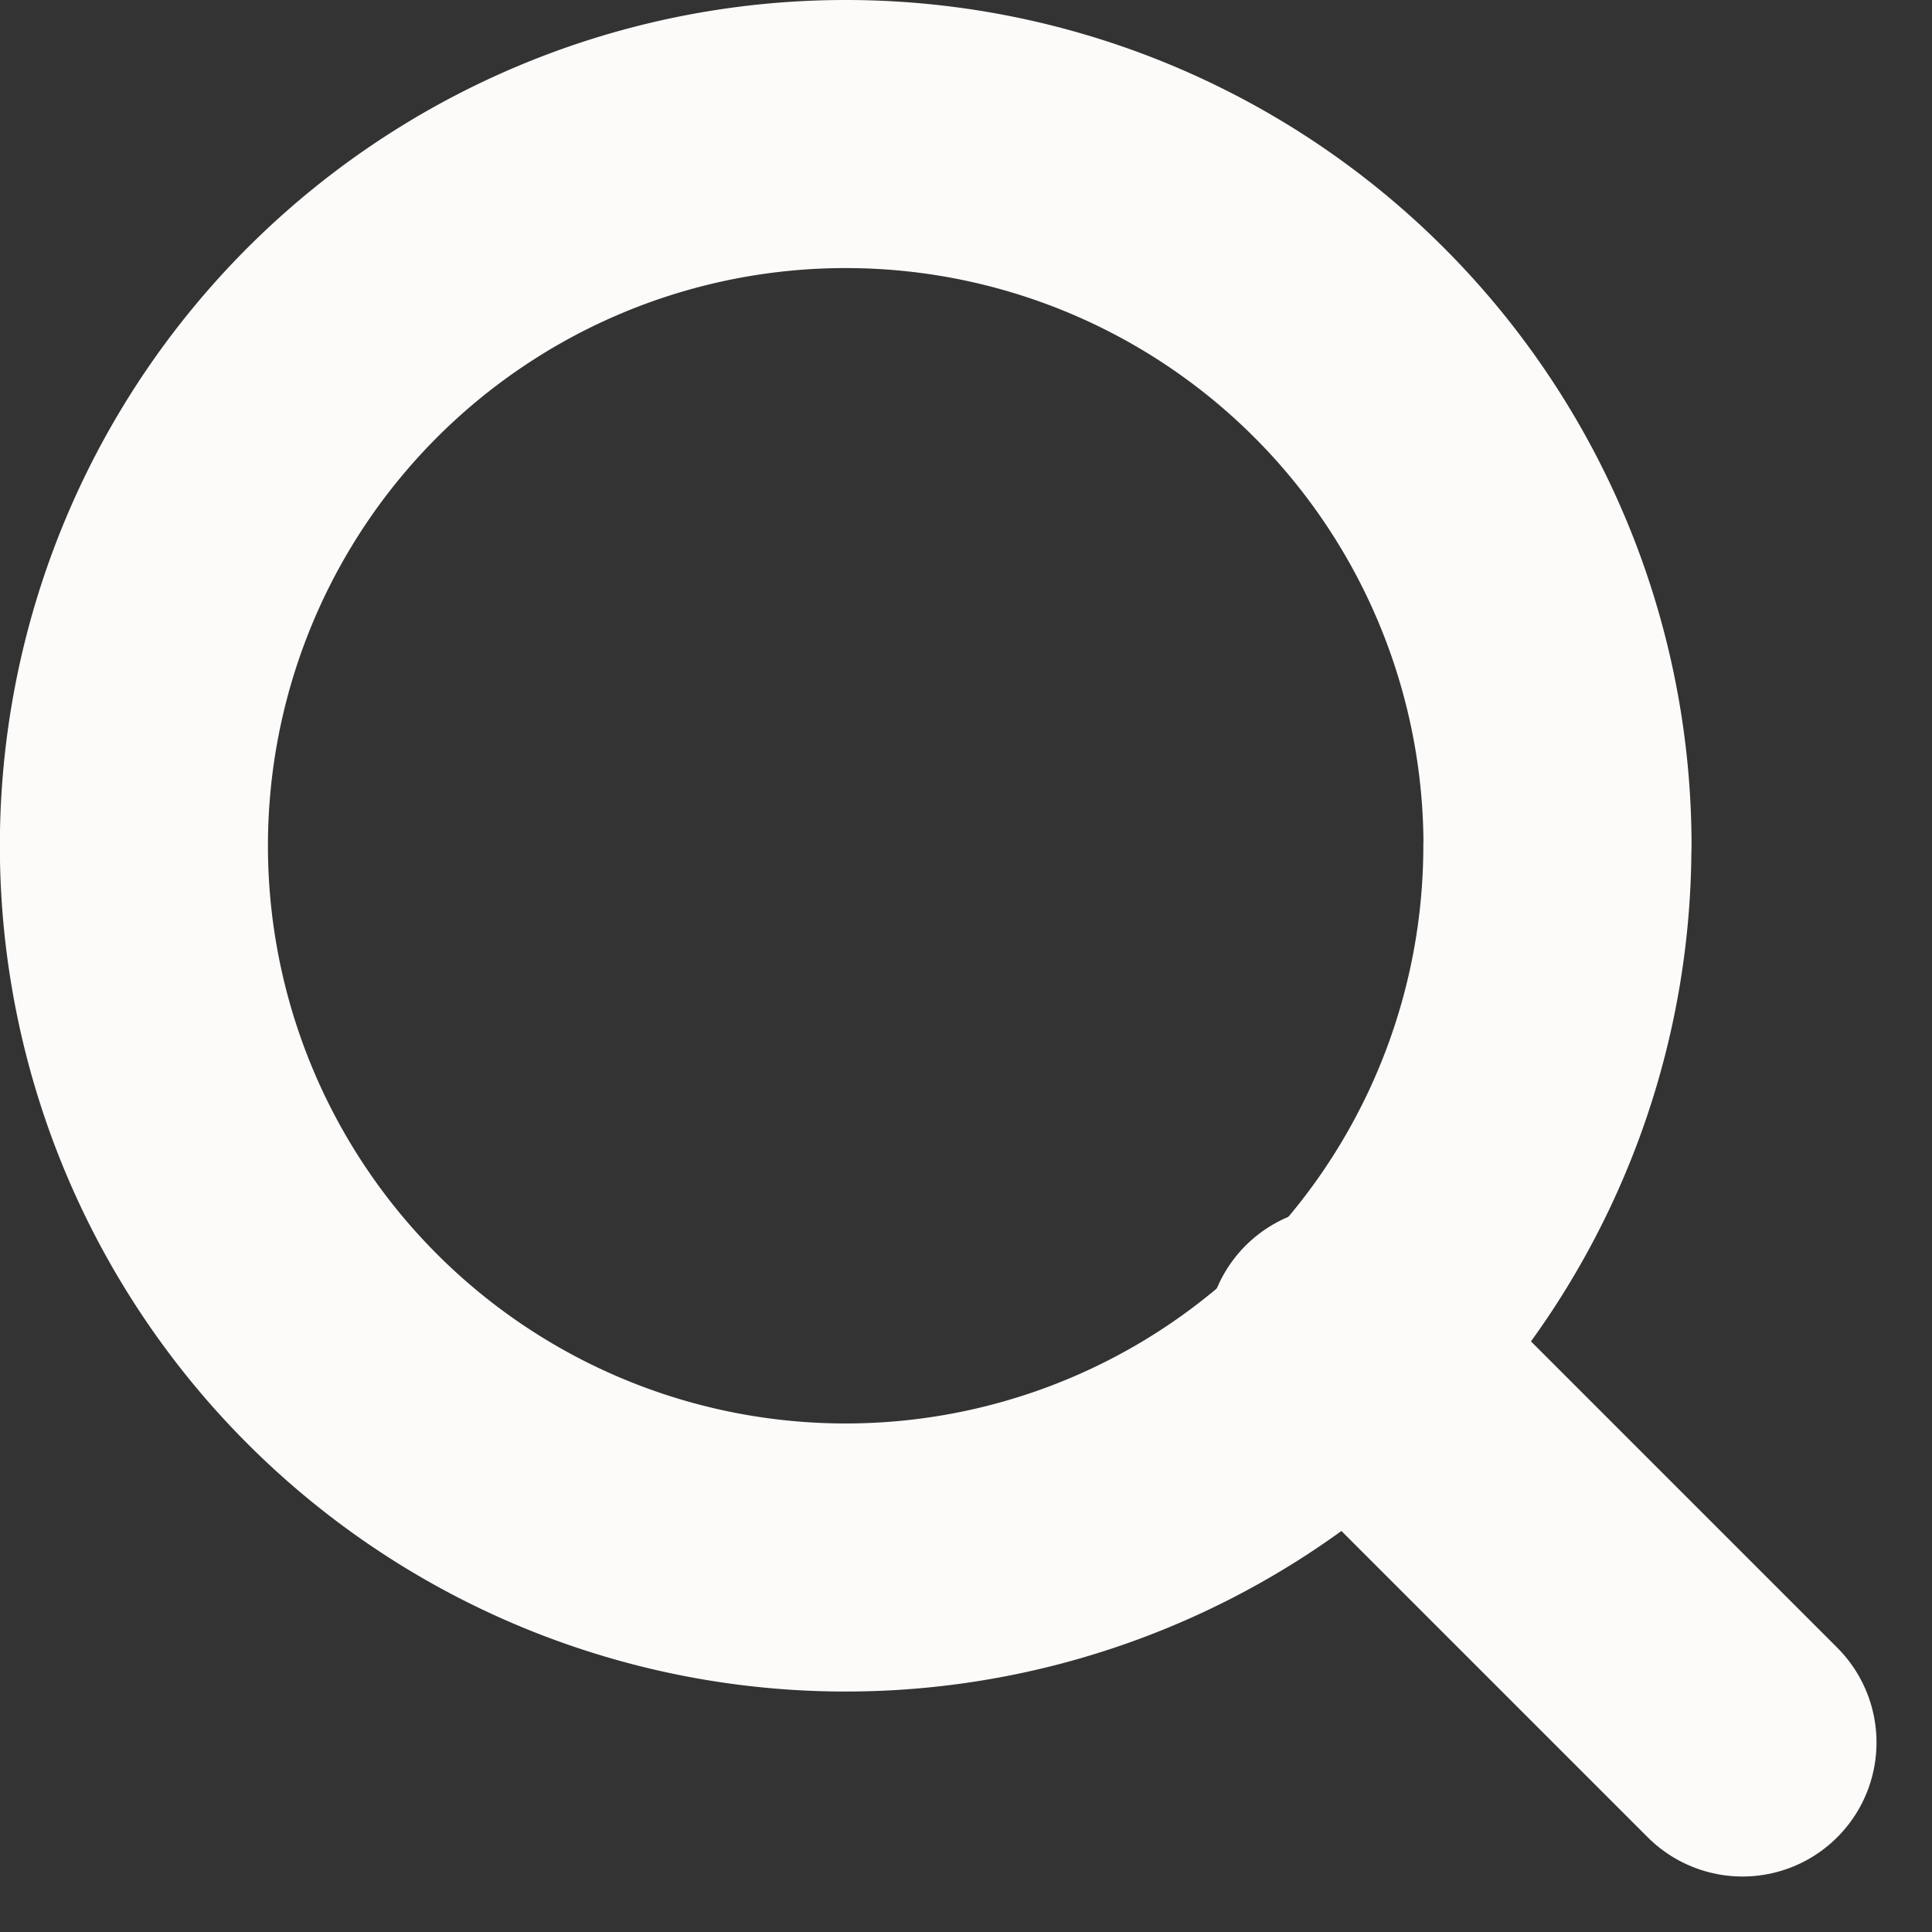
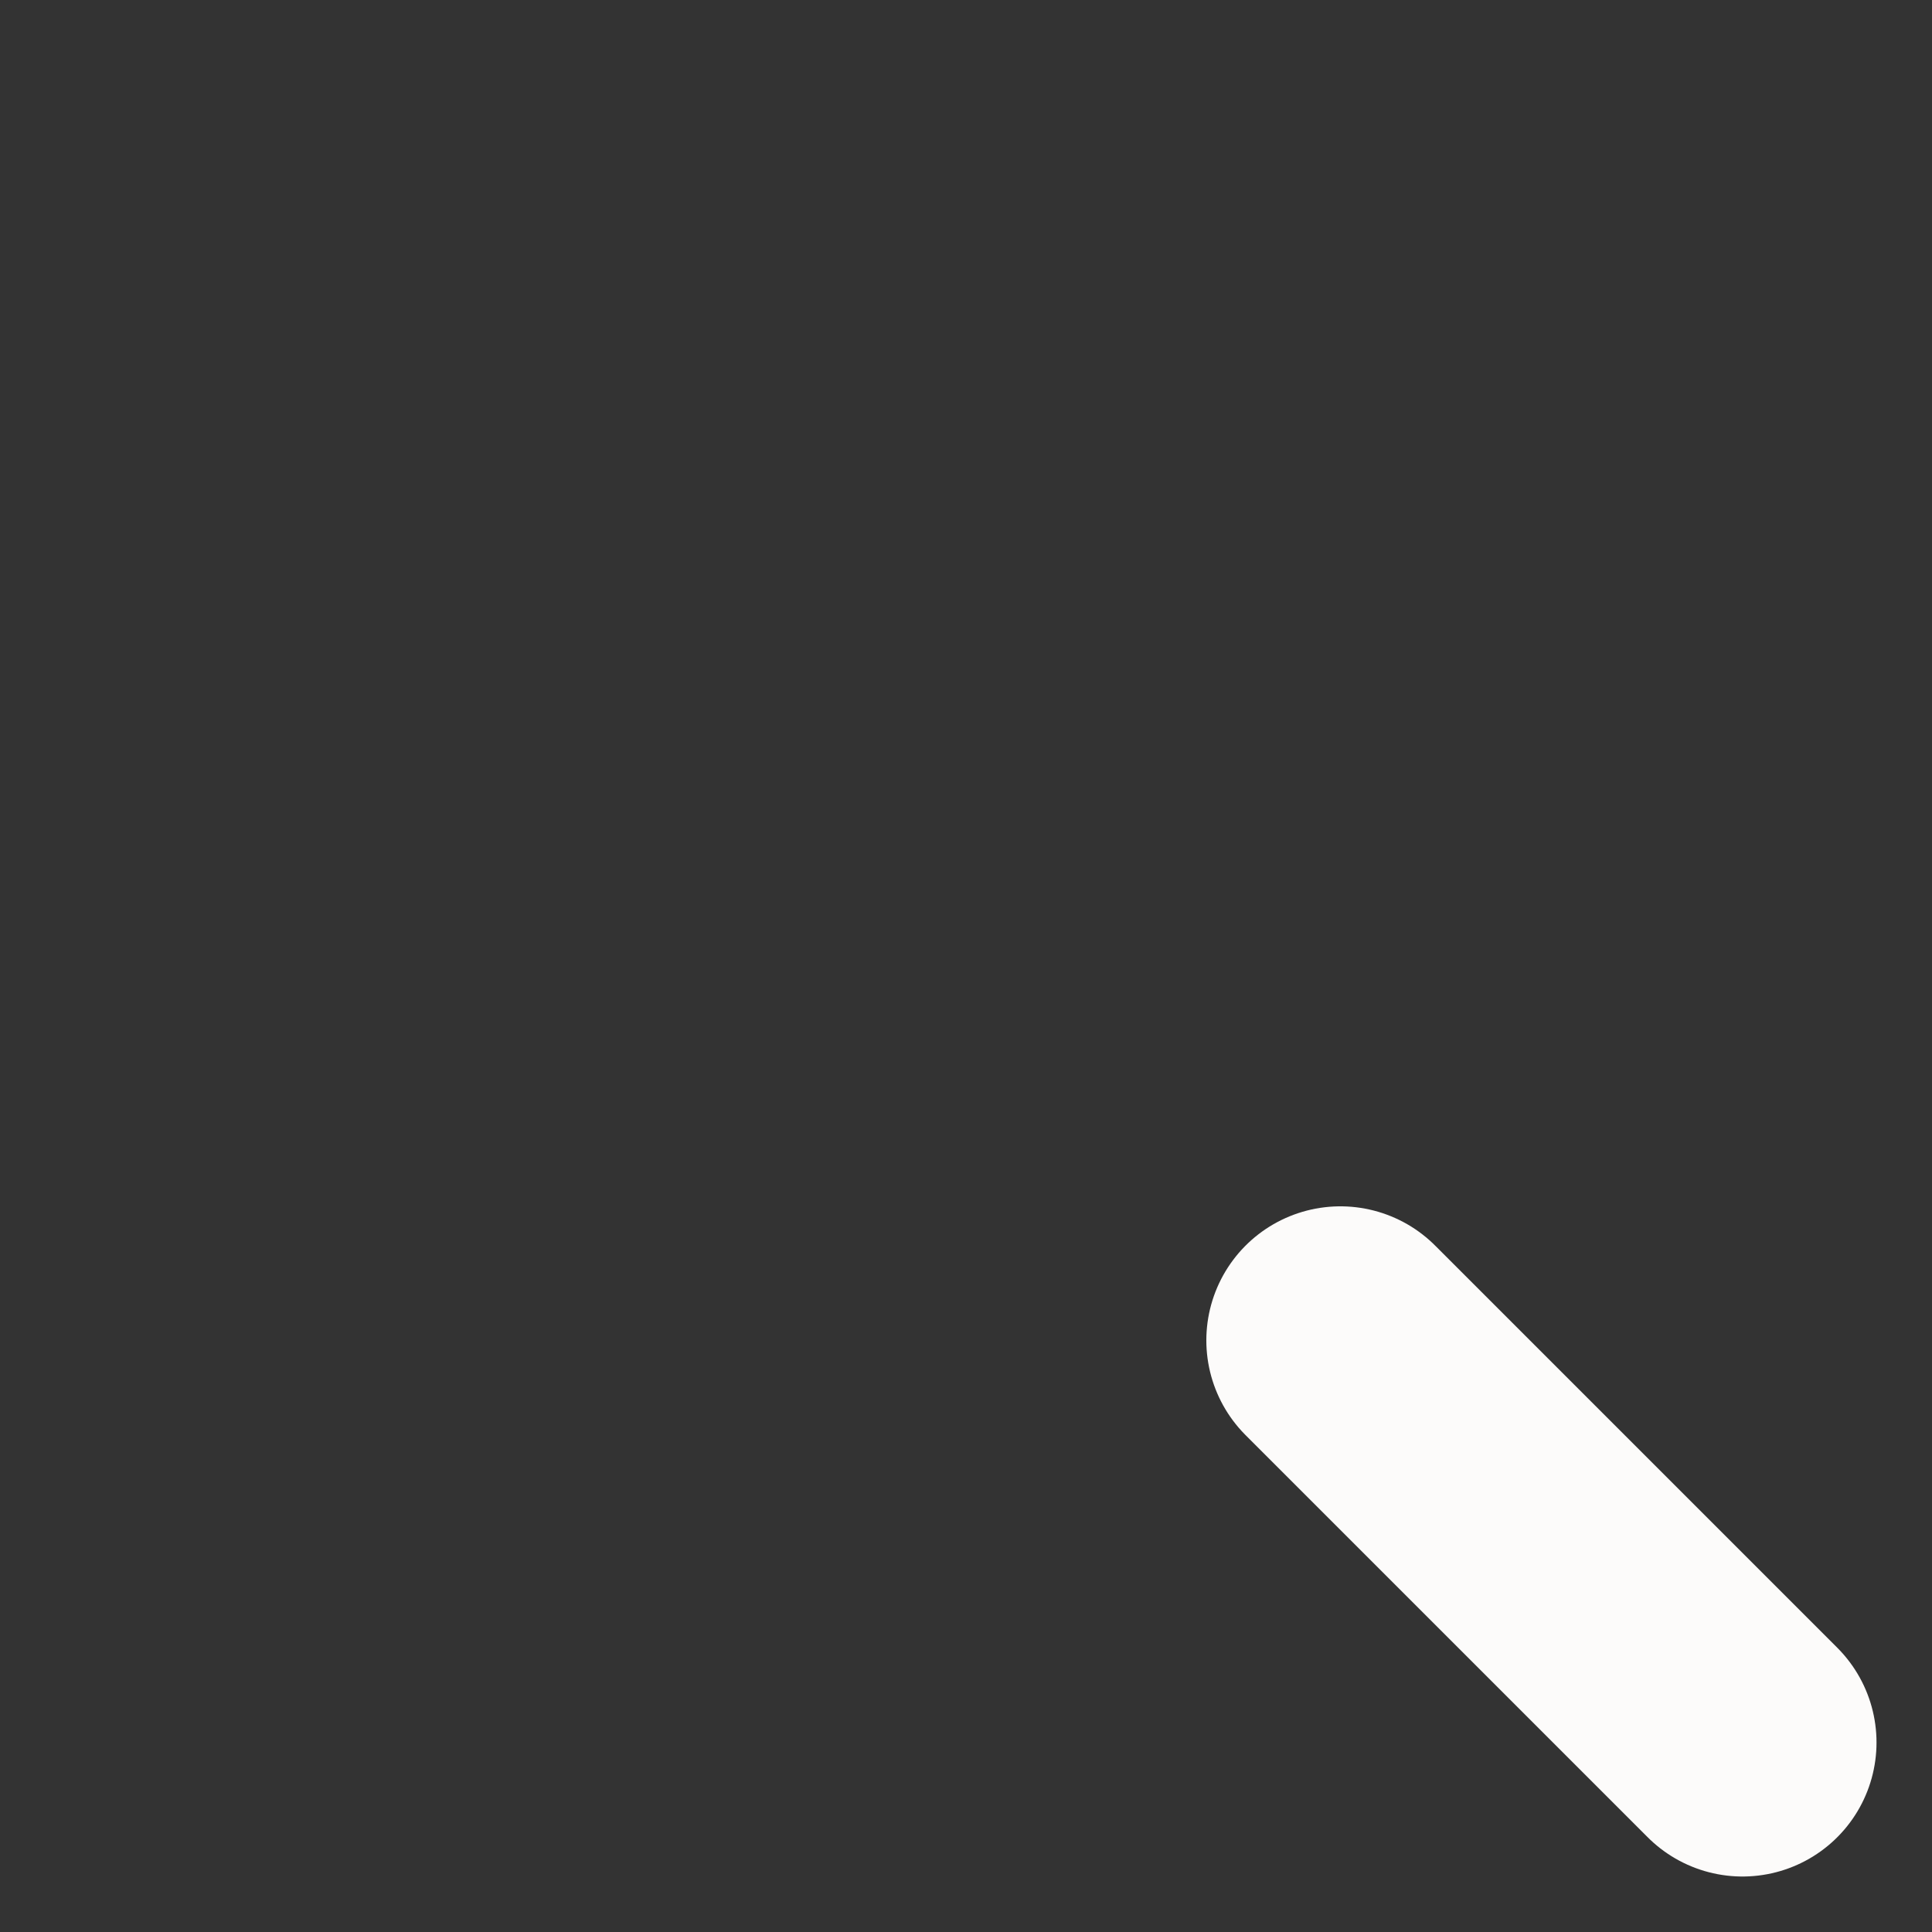
<svg xmlns="http://www.w3.org/2000/svg" width="14.414" height="14.414" viewBox="0 0 14.414 14.414">
  <rect x="0" y="0" width="14.414" height="14.414" fill="#333333" stroke="none" />
  <defs>
    <style>
            .cls-1{fill:none;stroke:#fcfbfa;stroke-linecap:round;stroke-linejoin:round;stroke-width:2px}
        </style>
  </defs>
  <g id="Icon_feather-search" data-name="Icon feather-search" transform="translate(-3.5 -3.5)">
-     <path id="パス_1" d="M15.119 9.81A5.31 5.31 0 1 1 9.81 4.5a5.31 5.31 0 0 1 5.31 5.31z" class="cls-1" data-name="パス 1" />
    <path id="パス_2" d="M27.979 27.979l-3-3" class="cls-1" data-name="パス 2" transform="translate(-11.479 -11.479)" />
  </g>
</svg>